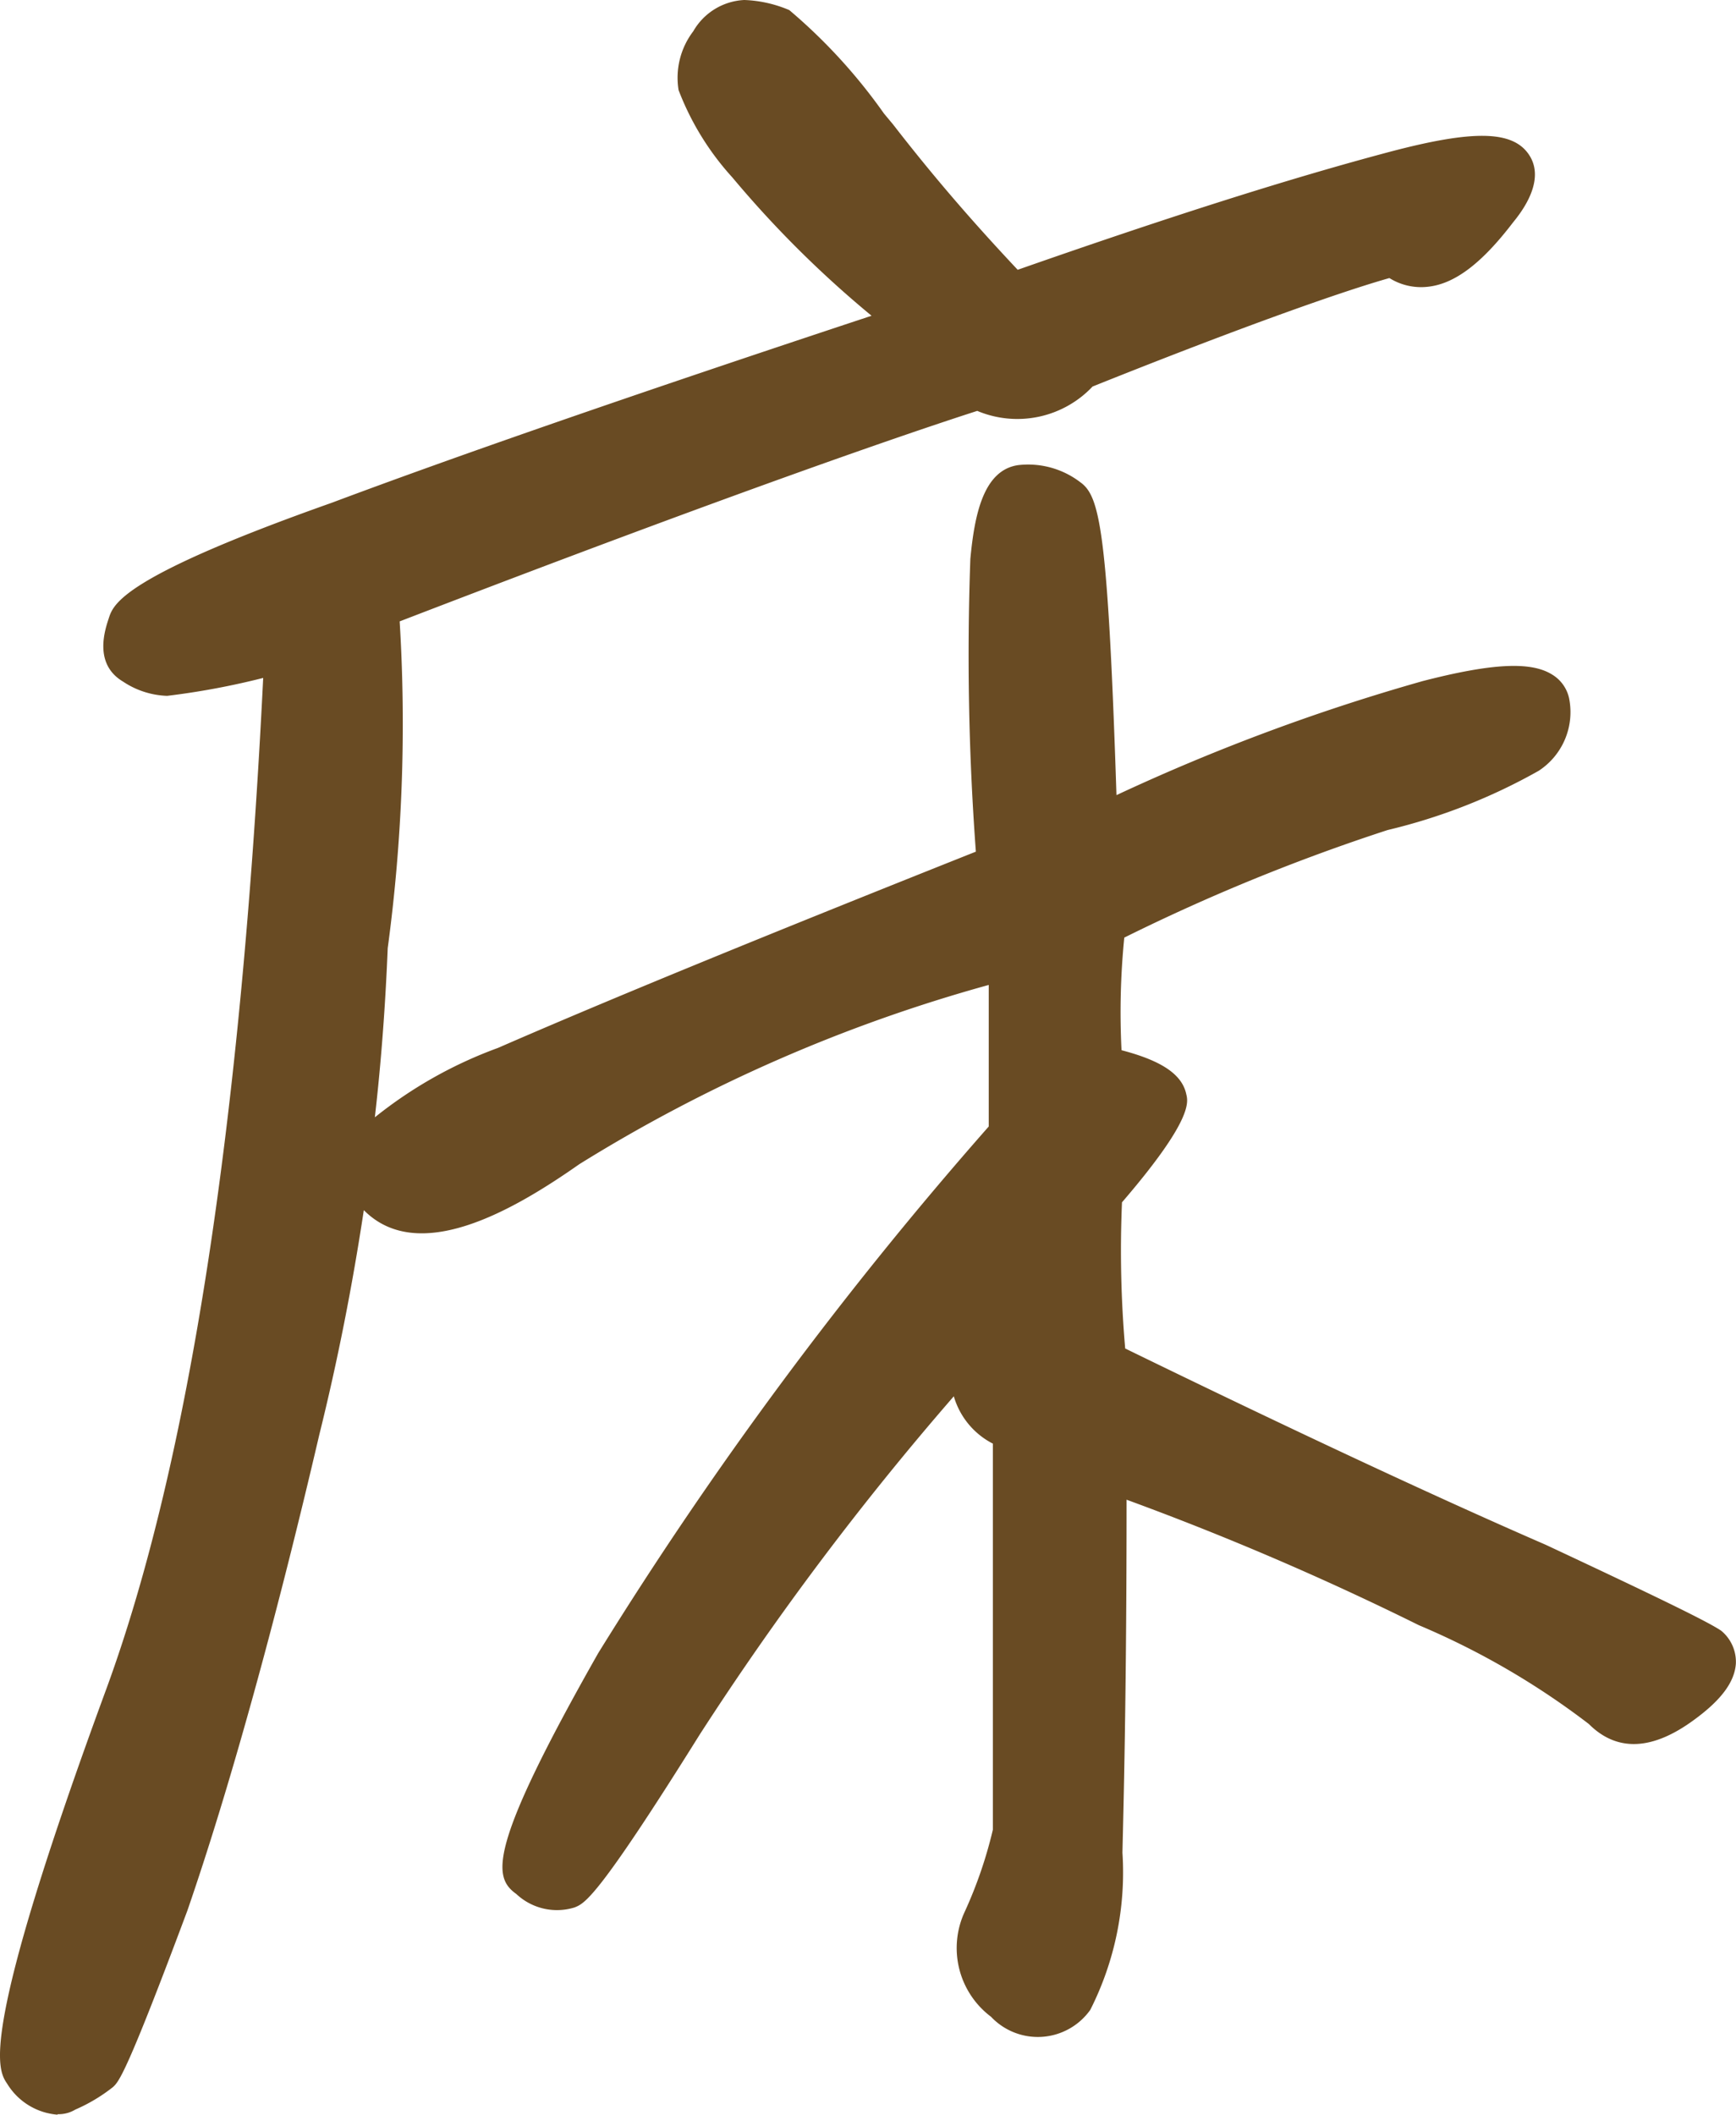
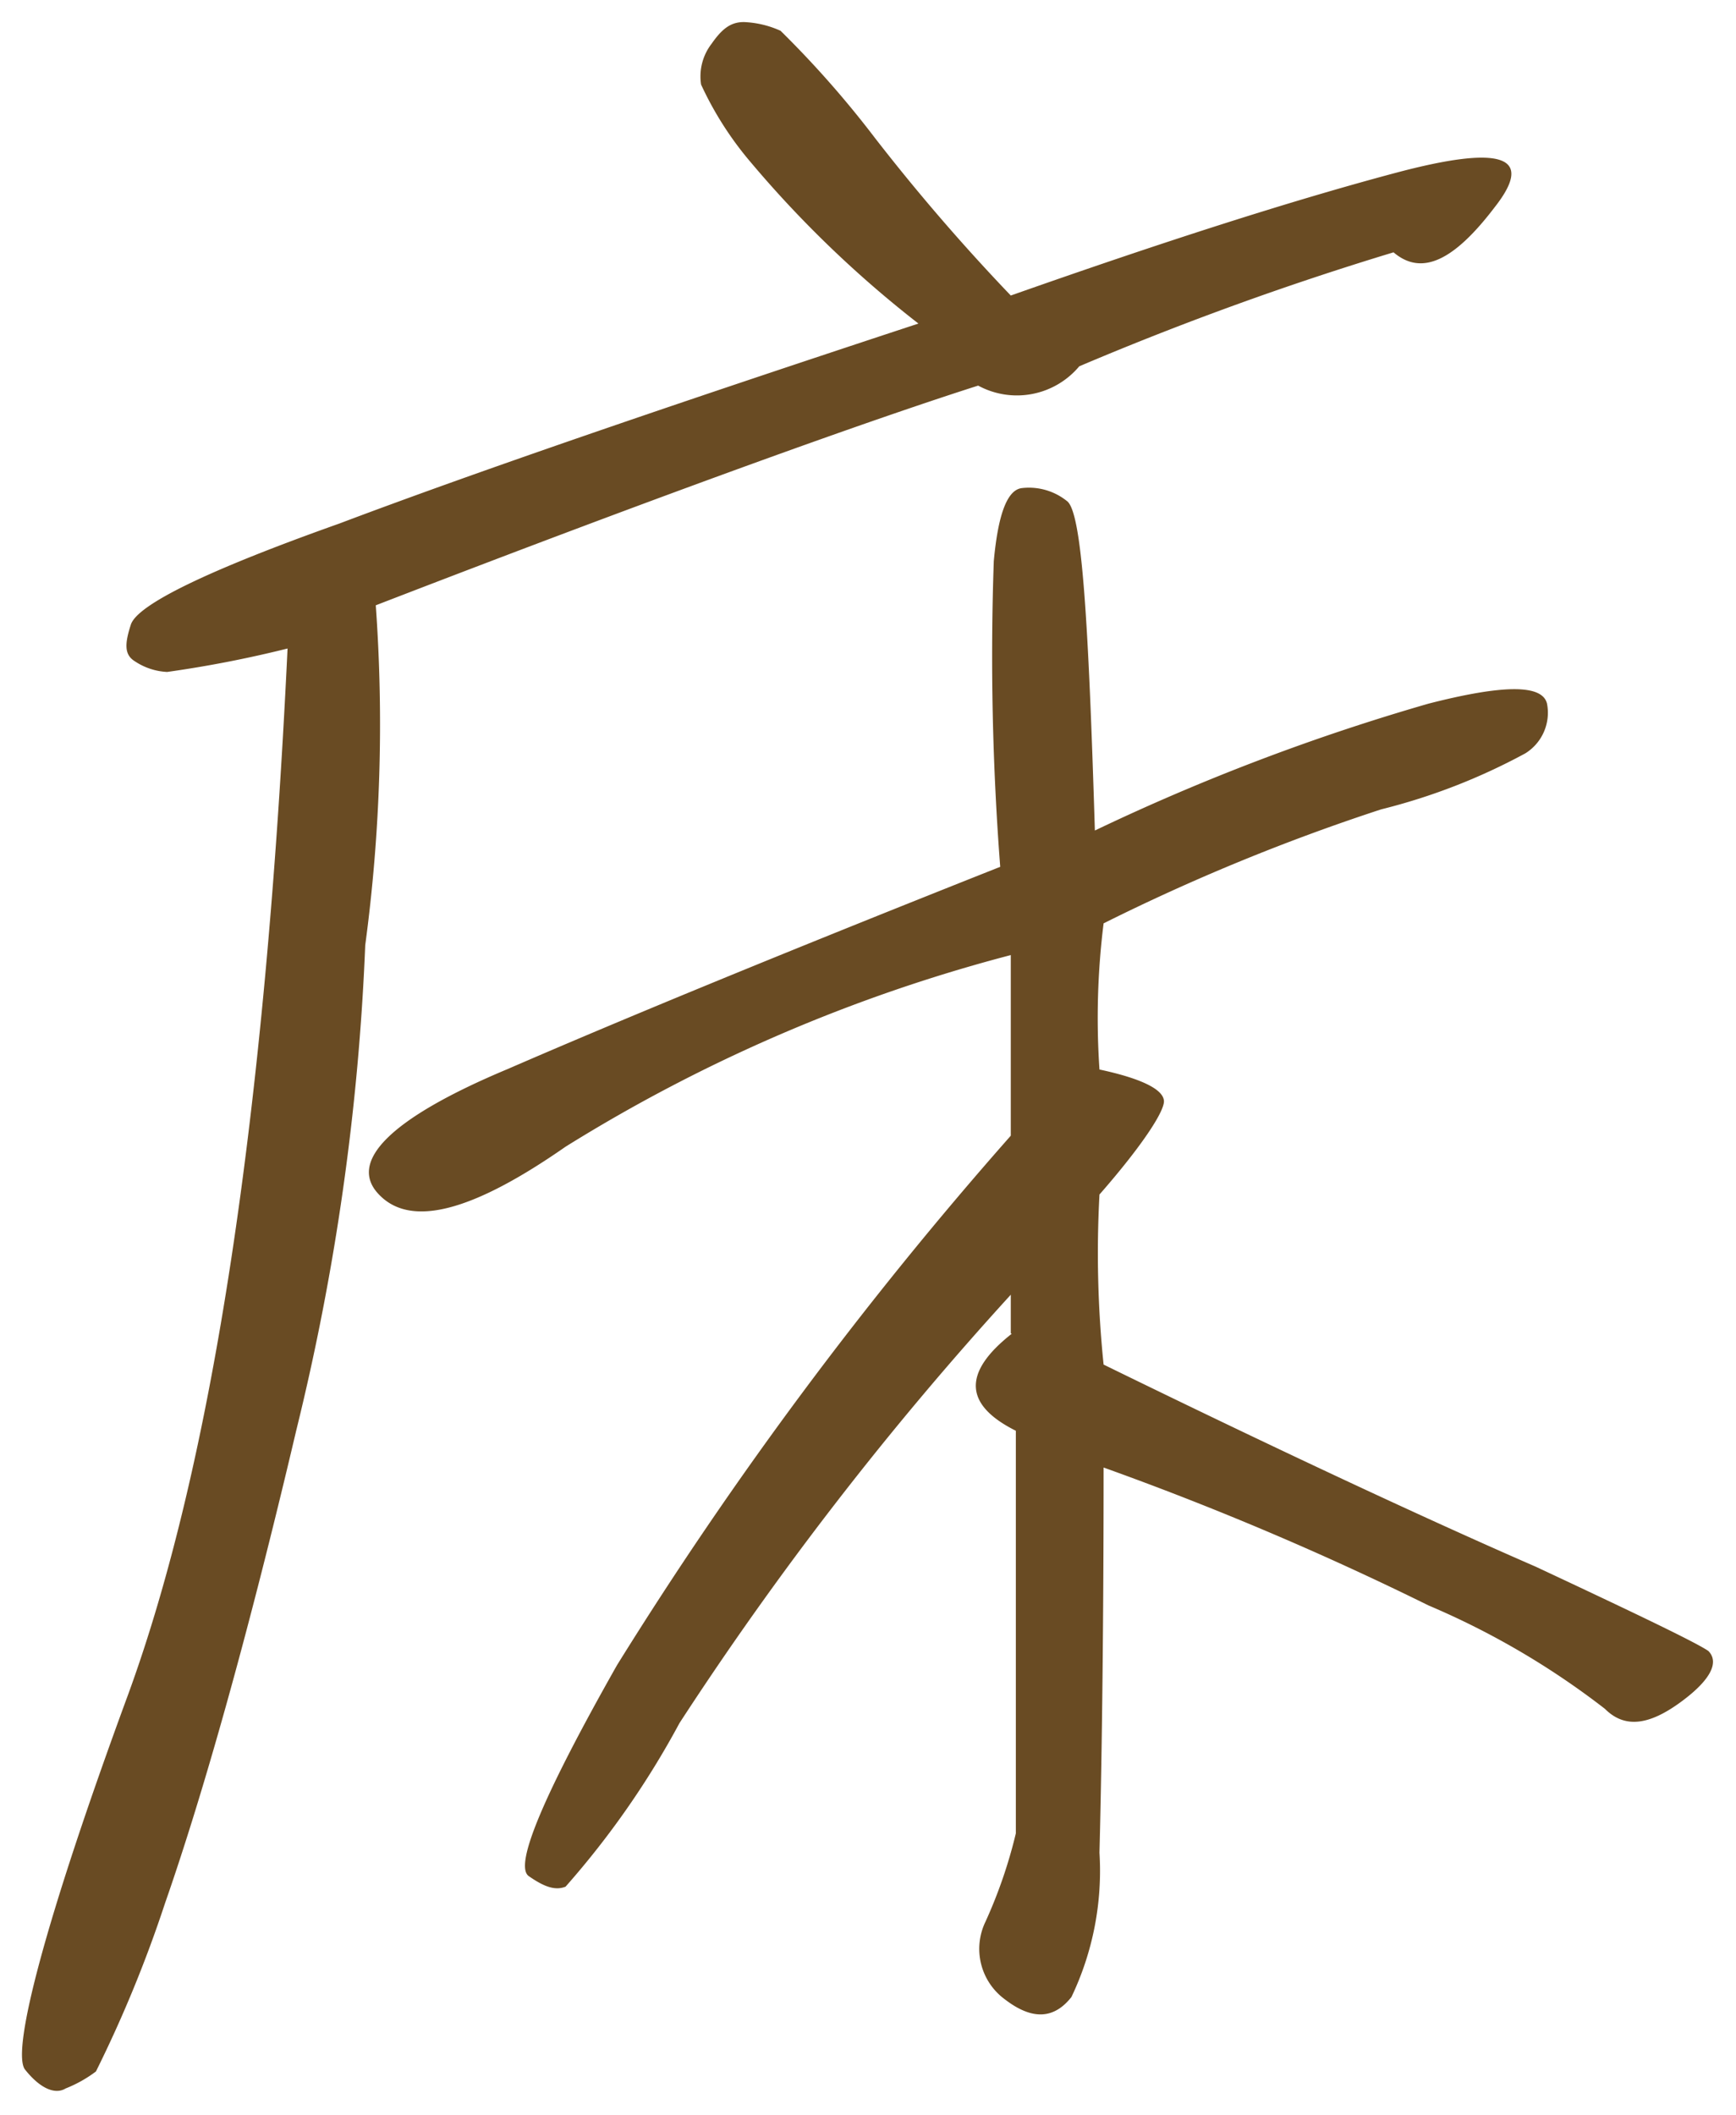
<svg xmlns="http://www.w3.org/2000/svg" width="37.781" height="46.01" viewBox="0 0 37.781 46.01">
  <g id="dog-ja2" transform="translate(-0.002 -0.01)">
    <g id="グループ_202" data-name="グループ 202">
-       <path id="パス_1227" data-name="パス 1227" d="M1.25,46.02a1.413,1.413,0,0,1-1.09-.67c-.21-.31-.65-.97,2.17-8.63,1.78-4.88,2.92-12.26,3.4-21.96a16.542,16.542,0,0,1-2.09.39,1.834,1.834,0,0,1-.96-.31c-.64-.38-.4-1.11-.31-1.38.1-.31.3-.9,4.85-2.51,2.64-.99,6.49-2.33,11.75-4.07a23.19,23.19,0,0,1-3.03-3.01,6,6,0,0,1-1.17-1.9A1.67,1.67,0,0,1,15.09.69,1.354,1.354,0,0,1,16.2.01a2.725,2.725,0,0,1,.98.22,11.982,11.982,0,0,1,2.06,2.25l.2.24c1.03,1.33,1.94,2.34,2.71,3.16,3.37-1.18,5.96-2,8.11-2.57,1.82-.48,2.67-.46,3.02.07.37.56-.17,1.25-.35,1.47-.68.89-1.27,1.34-1.86,1.4a1.3,1.3,0,0,1-.83-.19c-.96.27-3.09,1.01-6.46,2.36a2.252,2.252,0,0,1-2.51.53c-1.4.45-5.14,1.72-12.57,4.58a36.506,36.506,0,0,1-.26,7.11c-.05,1.23-.14,2.46-.28,3.68a9.465,9.465,0,0,1,2.68-1.51c2.34-1.02,5.65-2.38,10.4-4.27a57.959,57.959,0,0,1-.12-6.37c.09-.95.28-1.93,1.04-2.04a1.869,1.869,0,0,1,1.35.37c.42.3.6.98.79,6.81a44.119,44.119,0,0,1,6.66-2.48c1.51-.39,2.35-.43,2.81-.15a.8.8,0,0,1,.38.52,1.525,1.525,0,0,1-.66,1.58,12.633,12.633,0,0,1-3.29,1.29,42.6,42.6,0,0,0-5.73,2.34,16.363,16.363,0,0,0-.06,2.45c.88.23,1.32.53,1.41.96.04.17.14.56-1.4,2.35a24.6,24.6,0,0,0,.07,3.18c3.55,1.73,6.71,3.21,9.15,4.27,2.5,1.17,3.54,1.68,3.82,1.87a.877.877,0,0,1,.32.72c-.03.4-.32.79-.91,1.22-.91.67-1.68.7-2.29.09a16.857,16.857,0,0,0-3.7-2.15,63.551,63.551,0,0,0-6.36-2.73c0,4.33-.07,6.8-.09,7.68a6.622,6.622,0,0,1-.7,3.42,1.4,1.4,0,0,1-2.16.15A1.87,1.87,0,0,1,21,41.6a9.527,9.527,0,0,0,.61-1.78v-8.4a1.686,1.686,0,0,1-.85-1.03,64.725,64.725,0,0,0-5.53,7.36c-2.23,3.57-2.5,3.67-2.72,3.76a1.292,1.292,0,0,1-1.27-.29c-.5-.36-.66-.94,1.78-5.24a85,85,0,0,1,8.5-11.46V21.44a34.024,34.024,0,0,0-8.91,3.9c-1.44,1.01-3.5,2.2-4.69,1-.25,1.65-.57,3.28-.97,4.89C5.97,35.43,4.97,39,4.08,41.58c-1.33,3.56-1.49,3.72-1.62,3.84a3.682,3.682,0,0,1-.82.49.7.7,0,0,1-.38.1ZM.99,44.79c.17.2.27.22.27.22a3.874,3.874,0,0,0,.47-.28,36.026,36.026,0,0,0,1.39-3.47c.61-1.76,1.6-4.97,2.84-10.24A53.194,53.194,0,0,0,7.45,20.58v-.04a34.616,34.616,0,0,0,.23-7.29l-.03-.37L8,12.75c8.02-3.09,11.86-4.38,13.14-4.79l.18-.06.17.08a1.292,1.292,0,0,0,1.63-.3l.18-.12a71.262,71.262,0,0,1,6.9-2.5L30.45,5l.2.17a.4.4,0,0,0,.3.12c.16-.02.54-.17,1.18-1.02.09-.12.15-.21.19-.27a6.942,6.942,0,0,0-1.82.31c-2.19.58-4.85,1.43-8.34,2.66l-.31.11-.22-.24a42.367,42.367,0,0,1-2.98-3.46l-.19-.22a24.532,24.532,0,0,0-1.74-2,1.943,1.943,0,0,0-.53-.11c-.05,0-.11,0-.29.26a.676.676,0,0,0-.15.5,9.166,9.166,0,0,0,.99,1.49,23.956,23.956,0,0,0,3.57,3.42l.71.58-.87.29c-5.69,1.88-9.8,3.3-12.58,4.35-3.78,1.34-4.22,1.87-4.26,1.93-.03.1-.04.16-.05.2a.841.841,0,0,0,.39.13c.22,0,1.6-.3,2.52-.5l.64-.14-.03.65c-.47,10.12-1.64,17.82-3.5,22.91C1.02,43.27.99,44.63,1.01,44.85ZM22.5,26.85v2.41l-.19.15c-.45.35-.6.62-.59.75,0,.05.06.25.6.52l.28.14-.02,9.19a10.792,10.792,0,0,1-.69,2.01c-.13.27-.19.63.31,1.09.45.35.59.18.72,0a5.826,5.826,0,0,0,.5-2.84c.03-.93.09-3.6.09-8.37v-.71l.67.24a65.19,65.19,0,0,1,7.12,3.02,17.766,17.766,0,0,1,3.97,2.34c.11.11.31.31.99-.19a2.256,2.256,0,0,0,.46-.42c-.51-.27-2.59-1.24-3.51-1.68-2.49-1.09-5.75-2.62-9.42-4.41l-.24-.12-.03-.27a24.424,24.424,0,0,1-.1-3.78v-.18l.12-.13A10.624,10.624,0,0,0,24.76,24a3.681,3.681,0,0,0-.95-.29l-.38-.08v-.39a16.076,16.076,0,0,1,.09-3.29l.04-.25.23-.11a44.834,44.834,0,0,1,6.11-2.51,14.8,14.8,0,0,0,2.98-1.14.606.606,0,0,0,.3-.48,5.311,5.311,0,0,0-1.98.28,46.369,46.369,0,0,0-7.18,2.73l-.68.31-.02-.75a50.628,50.628,0,0,0-.46-6.81.75.75,0,0,0-.55-.15c.04,0-.1.22-.19,1.15a56.093,56.093,0,0,0,.14,6.57l.02.36-.33.13c-4.91,1.96-8.32,3.35-10.71,4.4C8.8,24.7,8.55,25.32,8.53,25.43c0,.03-.02.07.07.16.6.64,2.19-.24,3.42-1.1a36.085,36.085,0,0,1,9.84-4.24l.64-.19v4.79l-.12.14a85.429,85.429,0,0,0-8.52,11.45c-1.59,2.81-1.89,3.73-1.93,4.02a.631.631,0,0,0,.19.09,33.87,33.87,0,0,0,2.24-3.36,74.158,74.158,0,0,1,7.26-9.38l.88-1Z" fill="#694b23" />
-       <path id="パス_1228" data-name="パス 1228" d="M7.95,20.59a52.9,52.9,0,0,1-1.5,10.54c-1.08,4.59-2.06,8.01-2.86,10.3a27.657,27.657,0,0,1-1.5,3.65,2.816,2.816,0,0,1-.66.37c-.23.14-.56,0-.89-.42-.28-.42.42-3.18,2.25-8.15q2.745-7.515,3.47-22.76a25.287,25.287,0,0,1-2.62.51,1.383,1.383,0,0,1-.7-.23c-.23-.14-.23-.37-.09-.8s1.64-1.17,4.54-2.2c2.86-1.08,7.07-2.53,12.6-4.35a24.107,24.107,0,0,1-3.65-3.51,7.337,7.337,0,0,1-1.08-1.69,1.163,1.163,0,0,1,.23-.89c.23-.33.42-.47.7-.47a2.135,2.135,0,0,1,.8.19,21.913,21.913,0,0,1,2.06,2.34A43.807,43.807,0,0,0,22,6.44c3.32-1.17,6.09-2.06,8.38-2.67s3.04-.38,2.15.75c-.89,1.17-1.59,1.5-2.2.98a67.778,67.778,0,0,0-6.84,2.48,1.77,1.77,0,0,1-2.2.42c-2.2.7-6.56,2.25-13.11,4.78a36.046,36.046,0,0,1-.23,7.4ZM22,29.02v-.84a72.33,72.33,0,0,0-7.21,9.32,18.852,18.852,0,0,1-2.48,3.56c-.23.09-.47,0-.8-.23s.33-1.78,1.92-4.59A85.6,85.6,0,0,1,22,24.72V20.79a35.148,35.148,0,0,0-9.69,4.17c-2.01,1.4-3.37,1.78-4.07,1.03-.66-.7.23-1.64,2.81-2.72,2.58-1.12,6.13-2.58,10.72-4.4a59.789,59.789,0,0,1-.14-6.65c.09-.98.28-1.55.61-1.59a1.321,1.321,0,0,1,.98.28c.33.23.47,2.62.61,7.17a47,47,0,0,1,7.26-2.76c1.64-.42,2.48-.42,2.58,0a1.04,1.04,0,0,1-.47,1.08,13.316,13.316,0,0,1-3.14,1.22,44.447,44.447,0,0,0-6.04,2.48,16.6,16.6,0,0,0-.09,3.18c.89.19,1.36.42,1.4.66.05.19-.42.94-1.4,2.06a23.634,23.634,0,0,0,.09,3.7c4.03,1.97,7.16,3.42,9.41,4.4,2.2,1.03,3.47,1.64,3.75,1.83.23.23.09.61-.61,1.12s-1.22.56-1.64.14a17.29,17.29,0,0,0-3.84-2.25,67.1,67.1,0,0,0-7.07-3c0,4.03-.05,6.84-.09,8.38a6.367,6.367,0,0,1-.61,3.14c-.37.47-.84.52-1.45.05a1.36,1.36,0,0,1-.42-1.69,10.528,10.528,0,0,0,.66-1.92V31.14c-1.12-.56-1.17-1.26-.09-2.11Z" fill="#694b23" />
      <path id="パス_1229" data-name="パス 1229" d="M7.95,20.59a52.9,52.9,0,0,1-1.5,10.54c-1.08,4.59-2.06,8.01-2.86,10.3a27.657,27.657,0,0,1-1.5,3.65,2.816,2.816,0,0,1-.66.37c-.23.14-.56,0-.89-.42-.28-.42.42-3.18,2.25-8.15q2.745-7.515,3.47-22.76a25.287,25.287,0,0,1-2.62.51,1.383,1.383,0,0,1-.7-.23c-.23-.14-.23-.37-.09-.8s1.64-1.17,4.54-2.2c2.86-1.08,7.07-2.53,12.6-4.35a24.107,24.107,0,0,1-3.65-3.51,7.337,7.337,0,0,1-1.08-1.69,1.163,1.163,0,0,1,.23-.89c.23-.33.42-.47.7-.47a2.135,2.135,0,0,1,.8.19,21.913,21.913,0,0,1,2.06,2.34A43.807,43.807,0,0,0,22,6.44c3.32-1.17,6.09-2.06,8.38-2.67s3.04-.38,2.15.75c-.89,1.17-1.59,1.5-2.2.98a67.778,67.778,0,0,0-6.84,2.48,1.77,1.77,0,0,1-2.2.42c-2.2.7-6.56,2.25-13.11,4.78a36.046,36.046,0,0,1-.23,7.4ZM22,29.02v-.84a72.33,72.33,0,0,0-7.21,9.32,18.852,18.852,0,0,1-2.48,3.56c-.23.09-.47,0-.8-.23s.33-1.78,1.92-4.59A85.6,85.6,0,0,1,22,24.72V20.79a35.148,35.148,0,0,0-9.69,4.17c-2.01,1.4-3.37,1.78-4.07,1.03-.66-.7.23-1.64,2.81-2.72,2.58-1.12,6.13-2.58,10.72-4.4a59.789,59.789,0,0,1-.14-6.65c.09-.98.28-1.55.61-1.59a1.321,1.321,0,0,1,.98.28c.33.23.47,2.62.61,7.17a47,47,0,0,1,7.26-2.76c1.64-.42,2.48-.42,2.58,0a1.04,1.04,0,0,1-.47,1.08,13.316,13.316,0,0,1-3.14,1.22,44.447,44.447,0,0,0-6.04,2.48,16.6,16.6,0,0,0-.09,3.18c.89.19,1.36.42,1.4.66.05.19-.42.94-1.4,2.06a23.634,23.634,0,0,0,.09,3.7c4.03,1.97,7.16,3.42,9.41,4.4,2.2,1.03,3.47,1.64,3.75,1.83.23.23.09.61-.61,1.12s-1.22.56-1.64.14a17.29,17.29,0,0,0-3.84-2.25,67.1,67.1,0,0,0-7.07-3c0,4.03-.05,6.84-.09,8.38a6.367,6.367,0,0,1-.61,3.14c-.37.47-.84.52-1.45.05a1.36,1.36,0,0,1-.42-1.69,10.528,10.528,0,0,0,.66-1.92V31.14c-1.12-.56-1.17-1.26-.09-2.11Z" fill="#694b23" />
    </g>
  </g>
</svg>